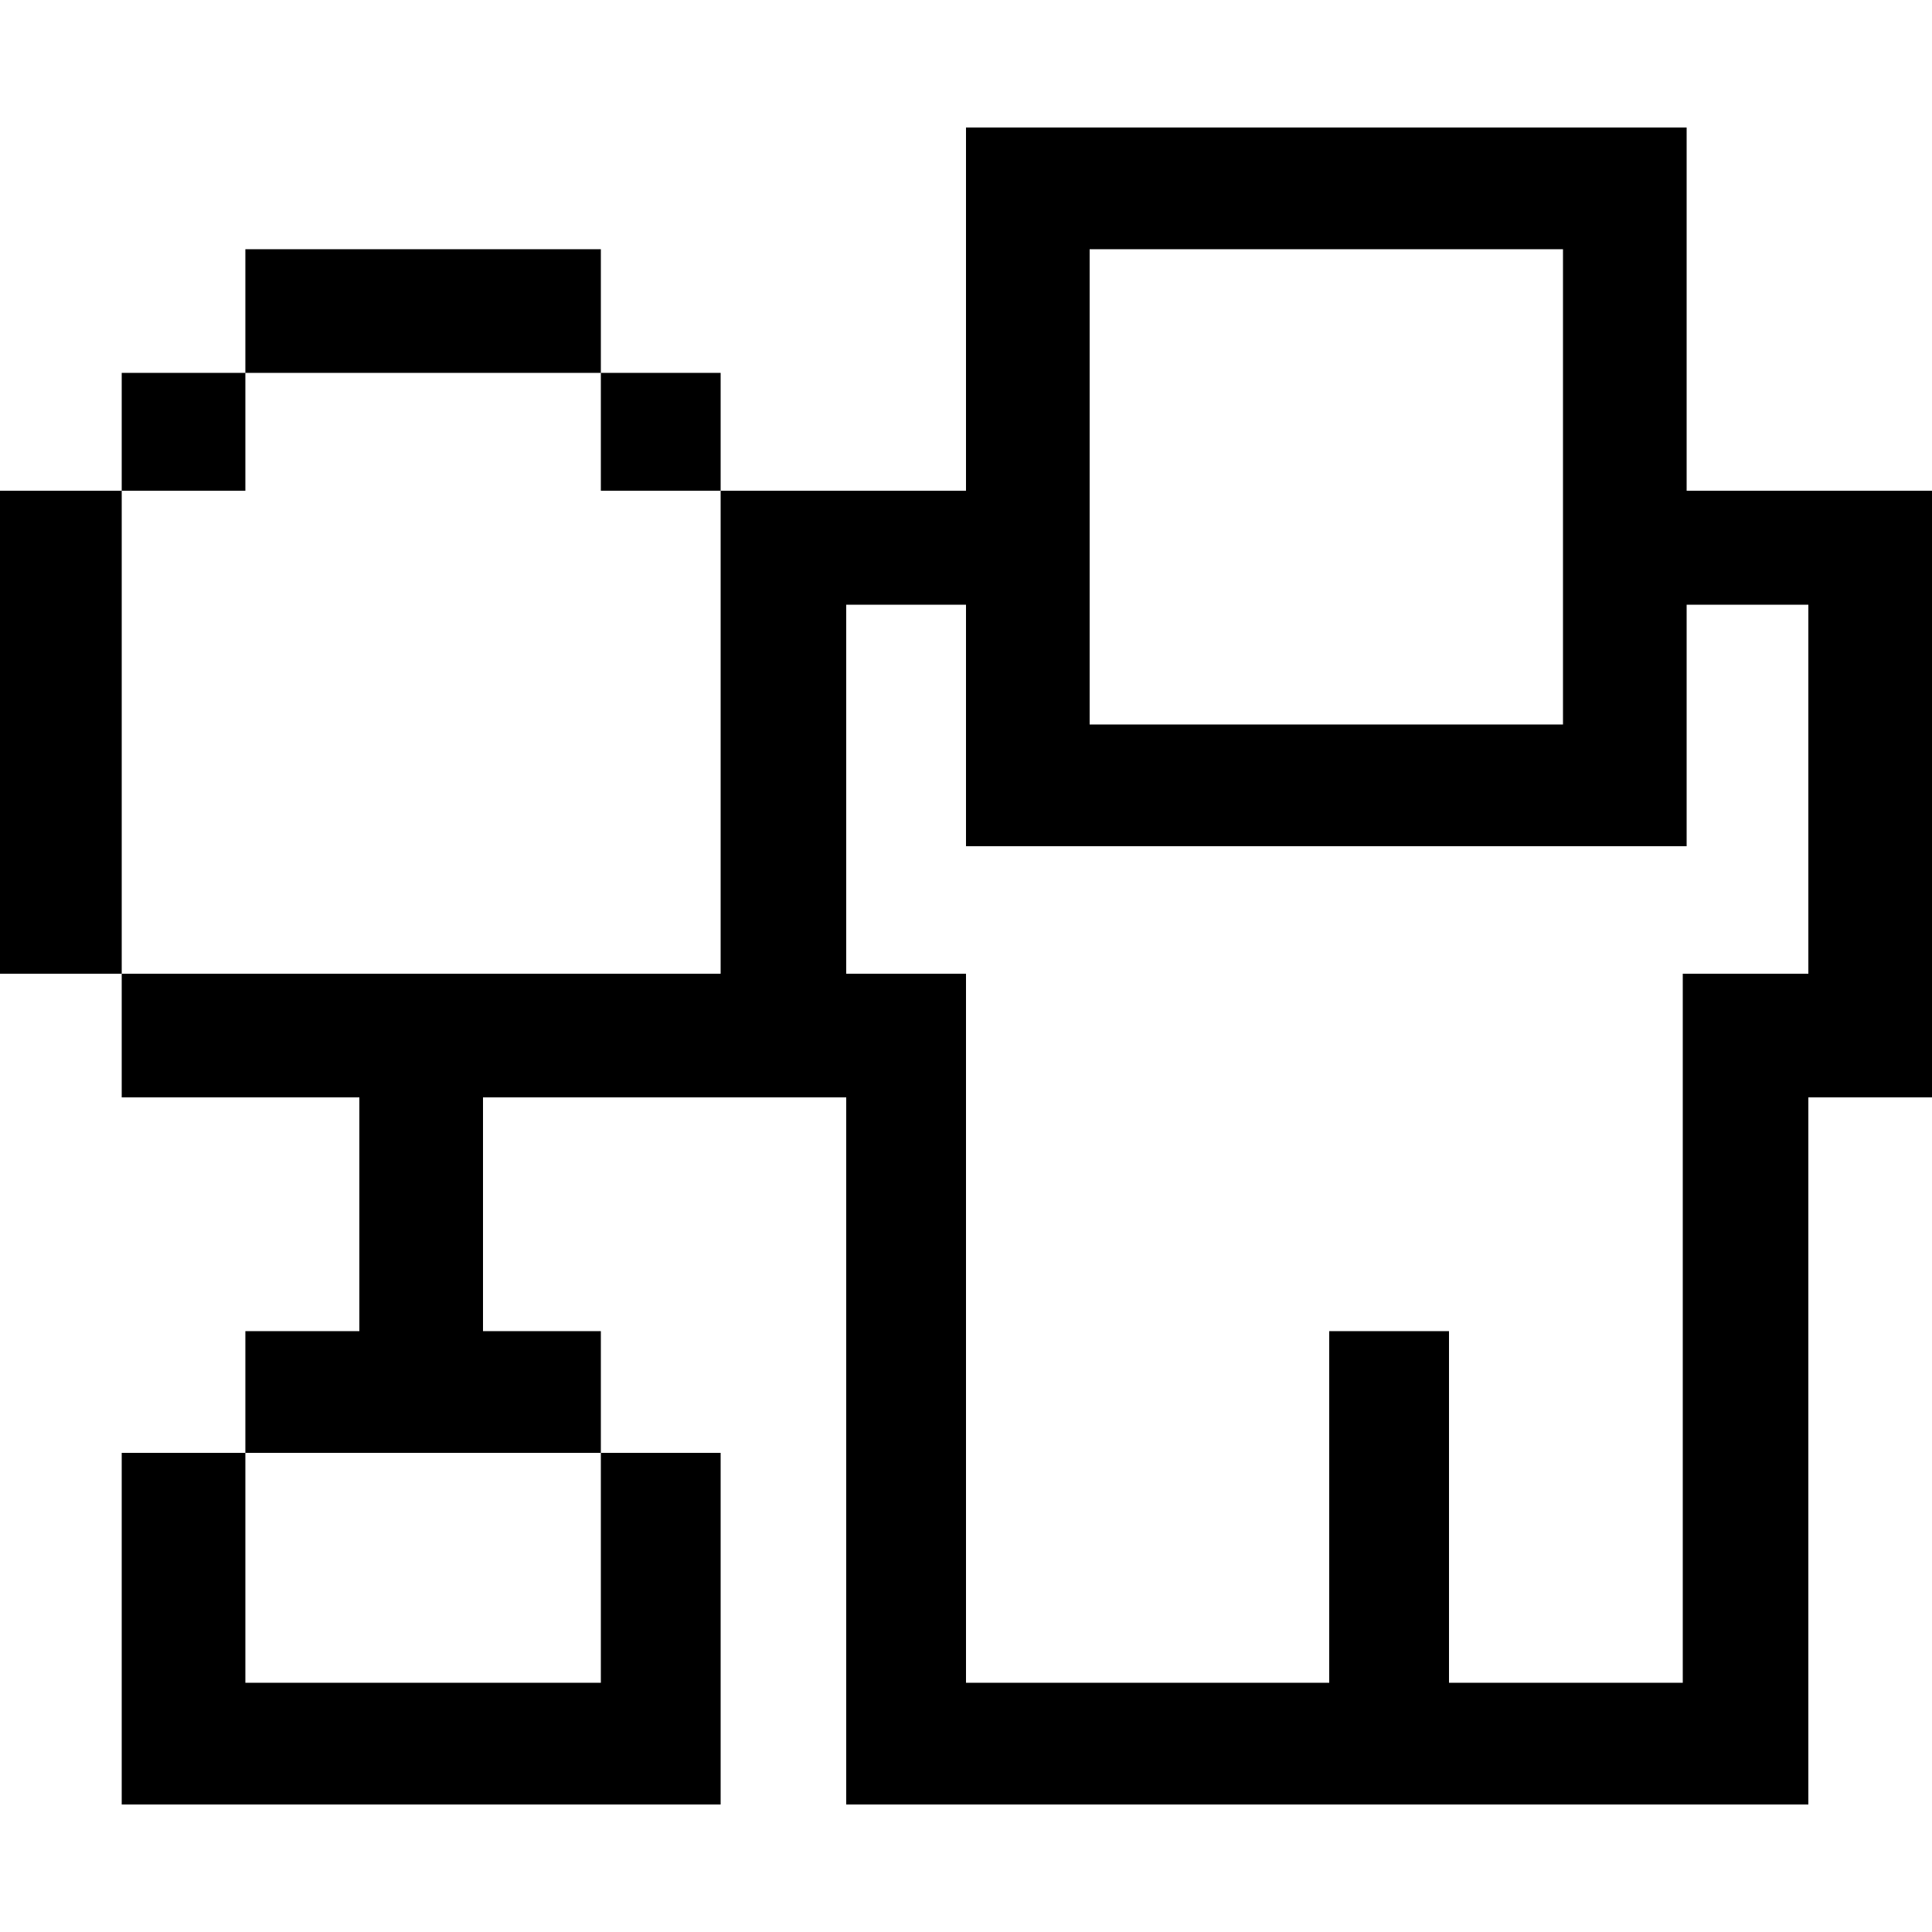
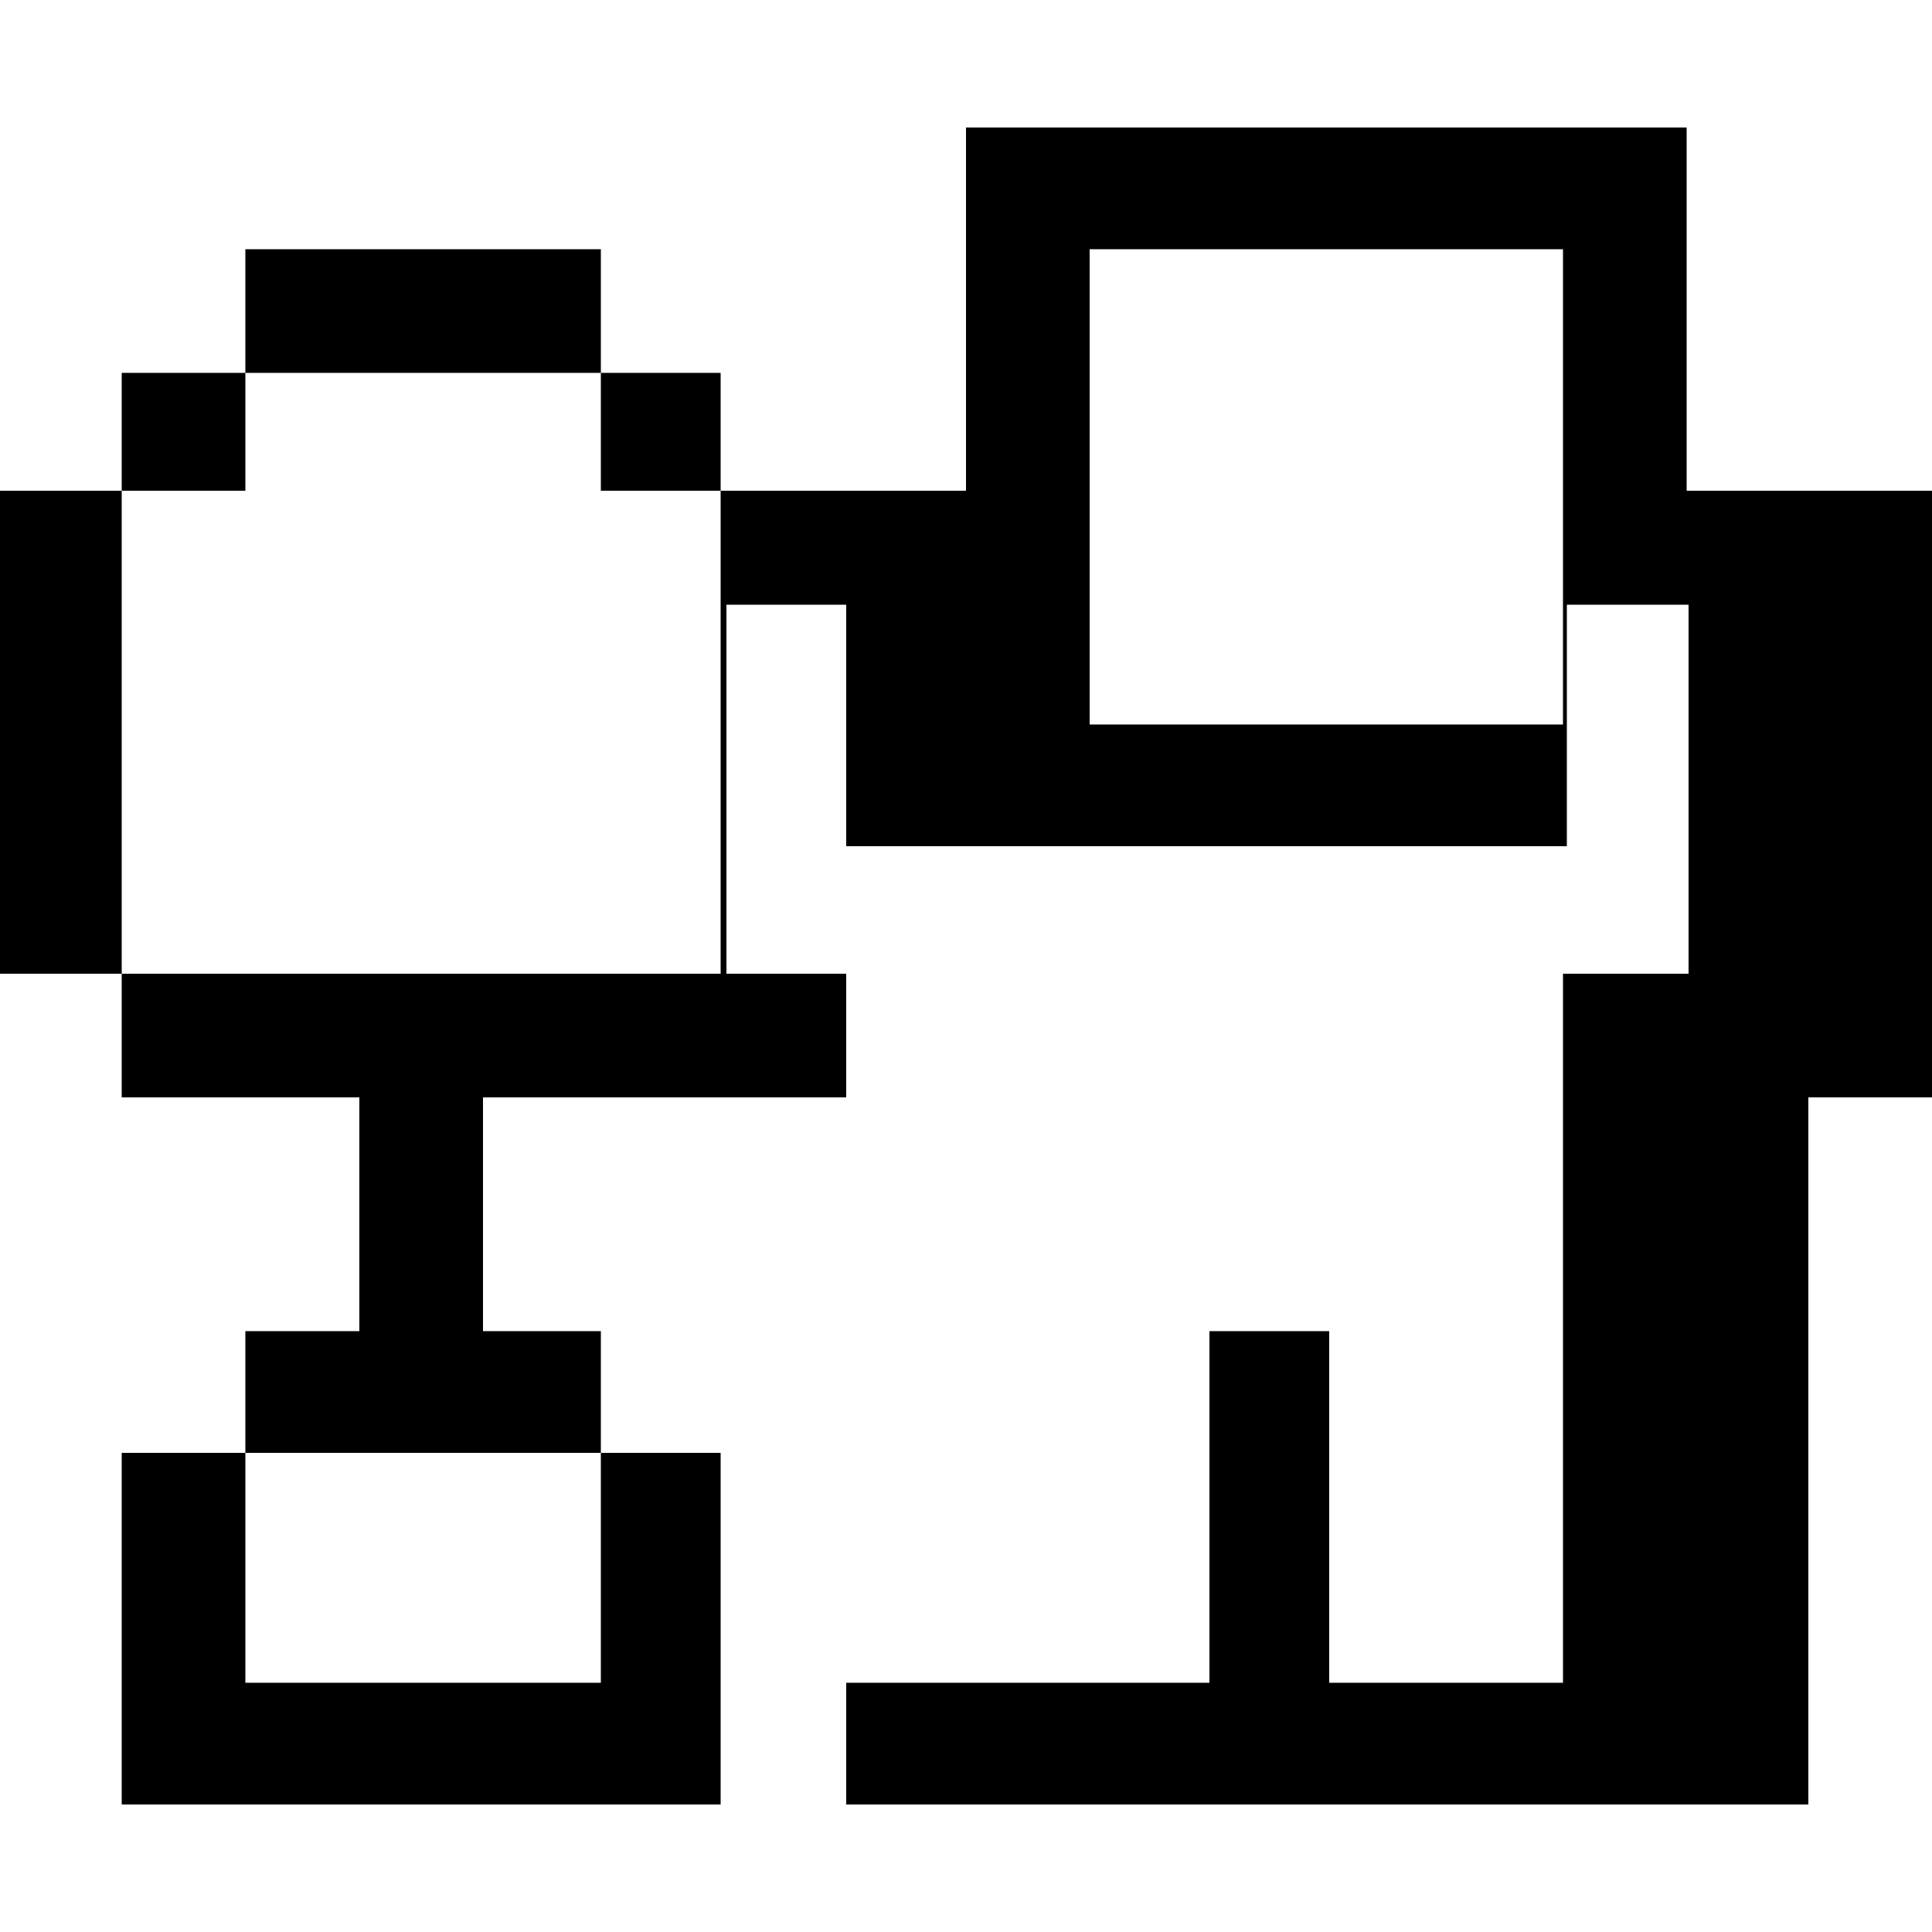
<svg xmlns="http://www.w3.org/2000/svg" version="1.1" width="32" height="32" viewBox="0 0 32 32">
  <title>digg</title>
-   <path d="M0 16.128v-8h2.016v-1.952h2.048v-2.048h5.888v2.048h-5.888v1.952h-2.048v8h9.92v-8h-1.984v-1.952h1.984v1.952h4.064v-6.016h11.936v6.016h4.064v10.048h-2.048v11.712h-15.936v-11.712h-6.016v3.872h1.952v2.016h-5.888v-2.016h1.888v-3.872h-3.936v-2.048h-2.016zM2.016 29.888v-5.824h2.048v3.808h5.888v-3.808h1.984v5.824h-9.92zM14.016 16.128h1.984v11.744h6.016v-5.824h1.984v5.824h3.872v-11.744h2.080v-6.112h-2.016v4h-11.936v-4h-1.984v6.112zM18.048 12h7.84v-7.872h-7.84v7.872z" />
+   <path d="M0 16.128v-8h2.016v-1.952h2.048v-2.048h5.888v2.048h-5.888v1.952h-2.048v8h9.92v-8h-1.984v-1.952h1.984v1.952h4.064v-6.016h11.936v6.016h4.064v10.048h-2.048v11.712h-15.936v-11.712h-6.016v3.872h1.952v2.016h-5.888v-2.016h1.888v-3.872h-3.936v-2.048h-2.016zM2.016 29.888v-5.824h2.048v3.808h5.888v-3.808h1.984v5.824h-9.92zM14.016 16.128v11.744h6.016v-5.824h1.984v5.824h3.872v-11.744h2.080v-6.112h-2.016v4h-11.936v-4h-1.984v6.112zM18.048 12h7.84v-7.872h-7.84v7.872z" />
</svg>